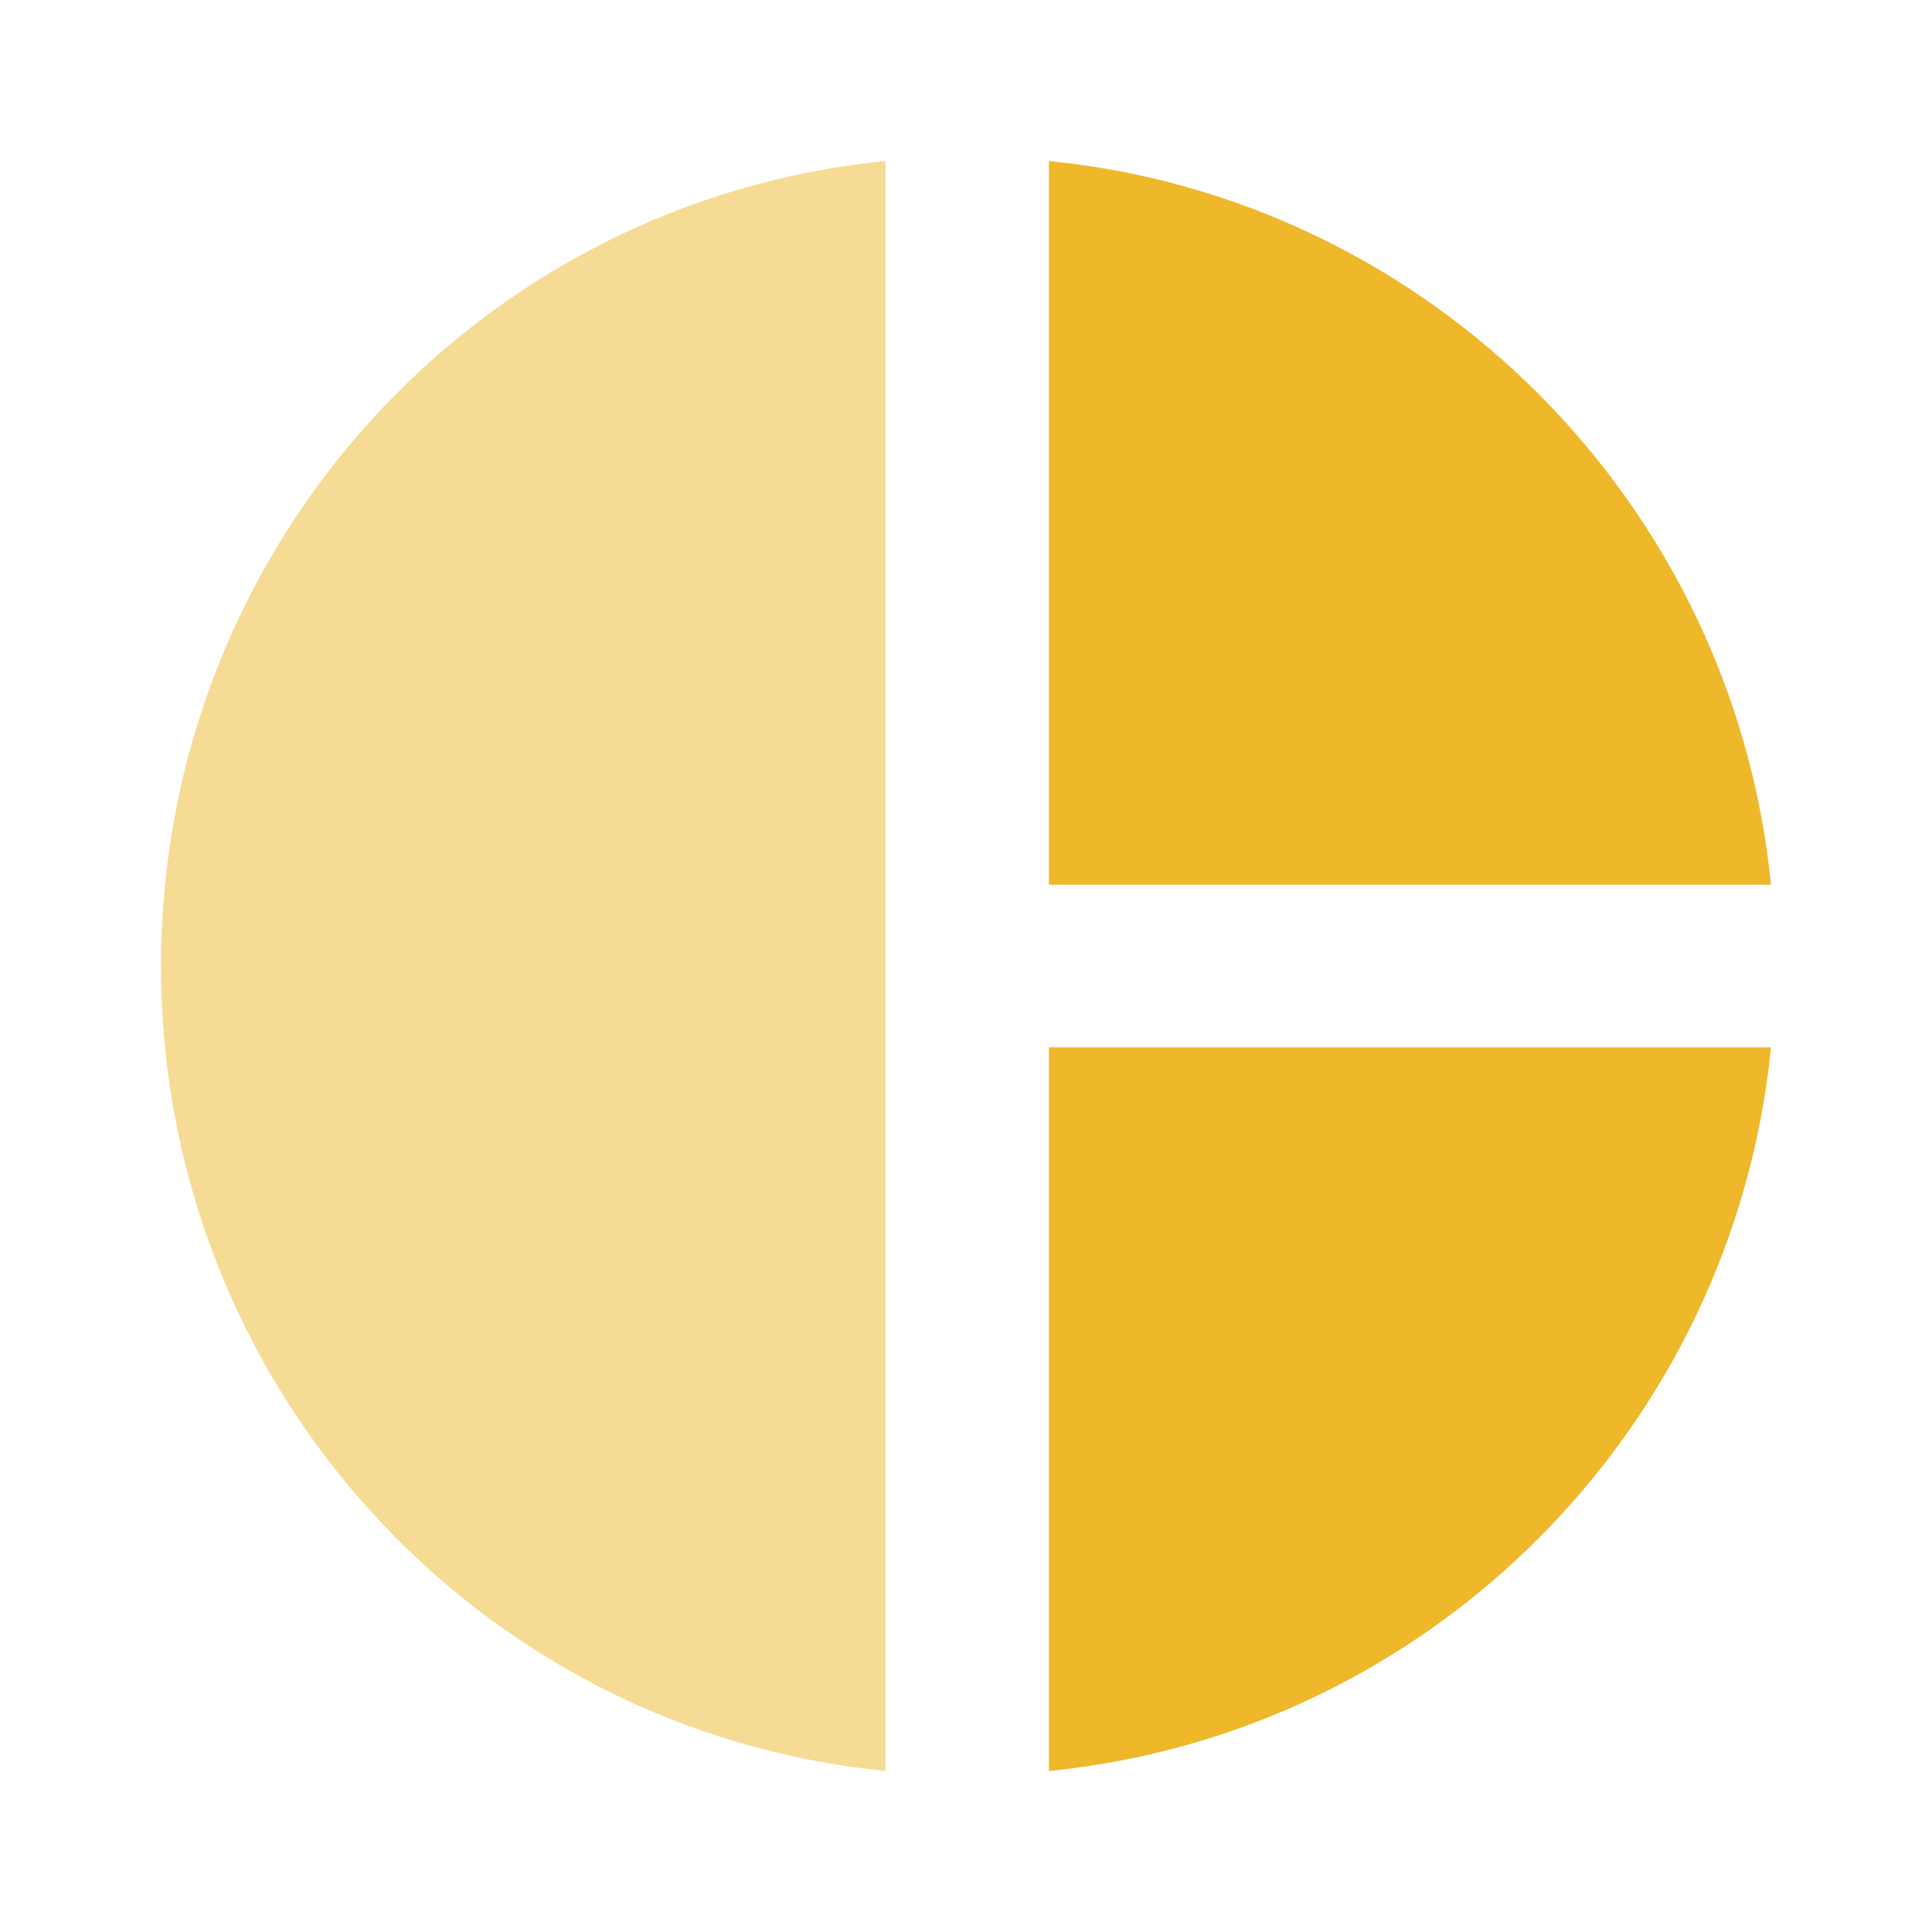
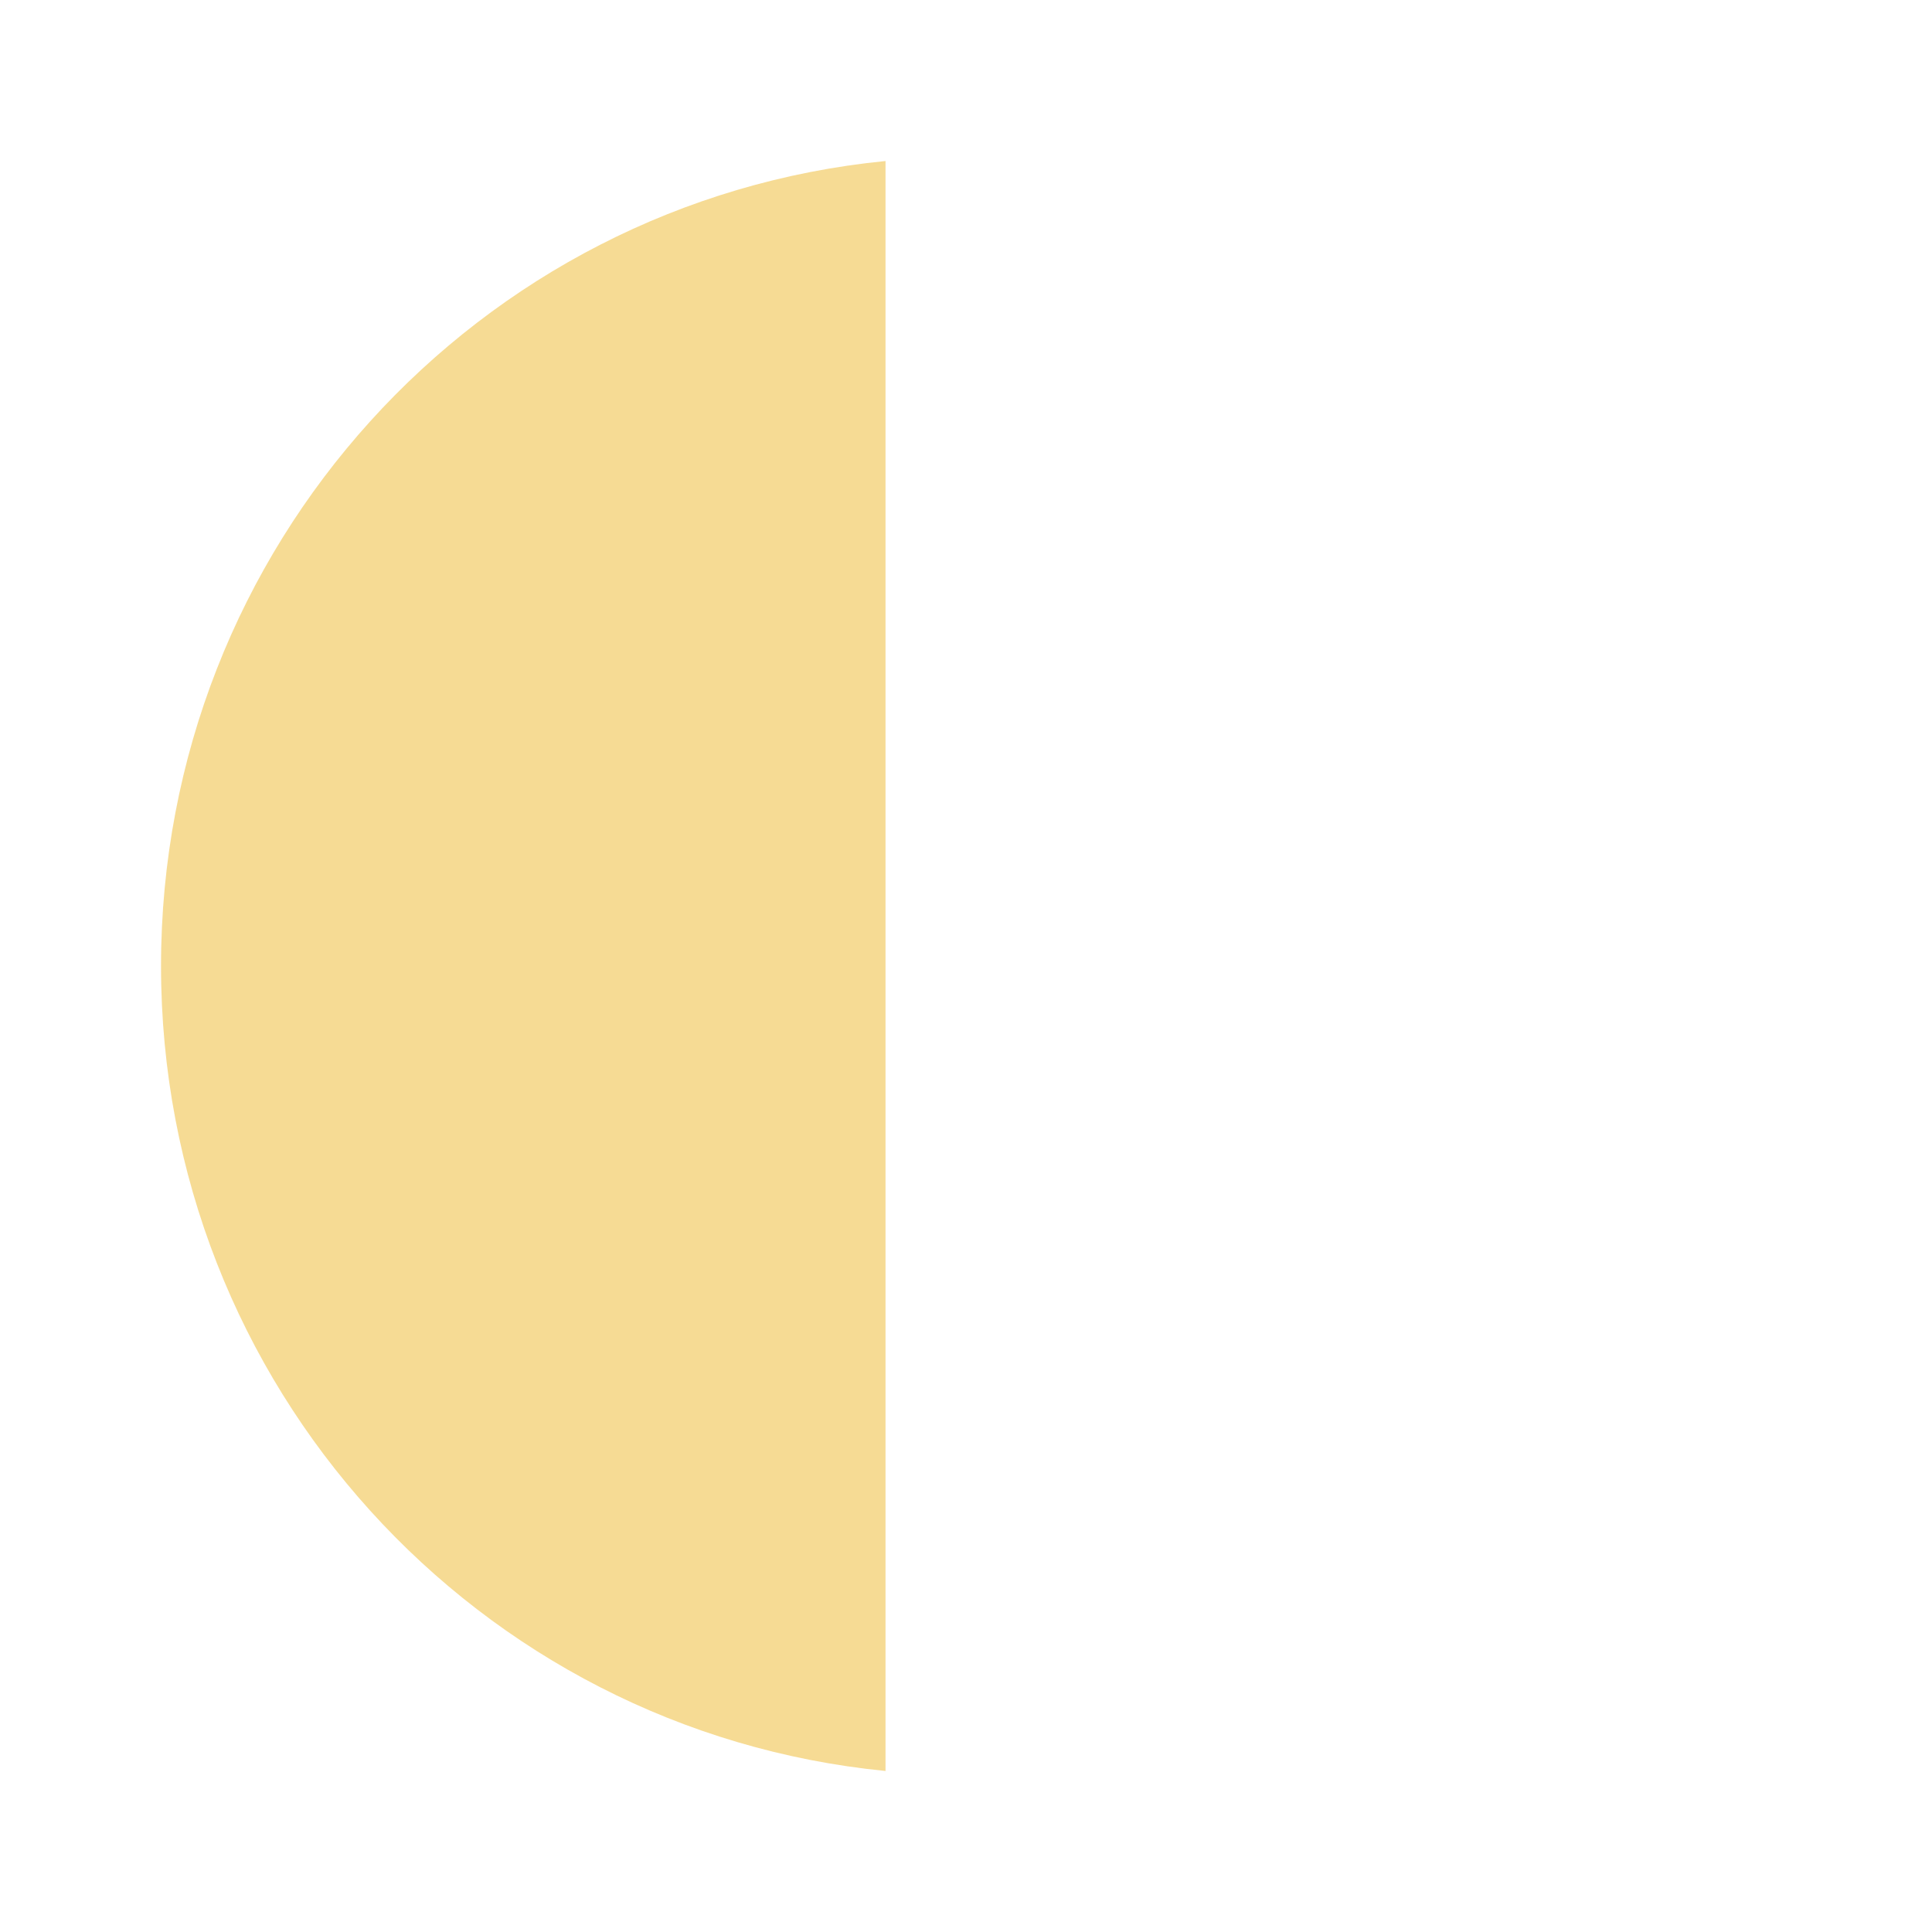
<svg xmlns="http://www.w3.org/2000/svg" width="32" height="32" viewBox="0 0 32 32" fill="none">
  <g clip-path="url(#clip0_228_616)">
-     <path d="M17.373 2.667V14.653H29.333C28.706 8.333 23.68 3.293 17.373 2.667ZM17.373 17.347V29.333C23.693 28.707 28.706 23.667 29.333 17.347H17.373Z" fill="#EFB82A" />
    <path opacity="0.5" d="M14.667 29.333V2.667C7.907 3.333 2.667 9.053 2.667 16C2.667 22.947 7.907 28.667 14.667 29.333Z" fill="#EFB82A" />
  </g>
  <defs>
    <clipPath id="clip0_228_616">
      <rect width="32" height="32" fill="white" />
    </clipPath>
  </defs>
</svg>